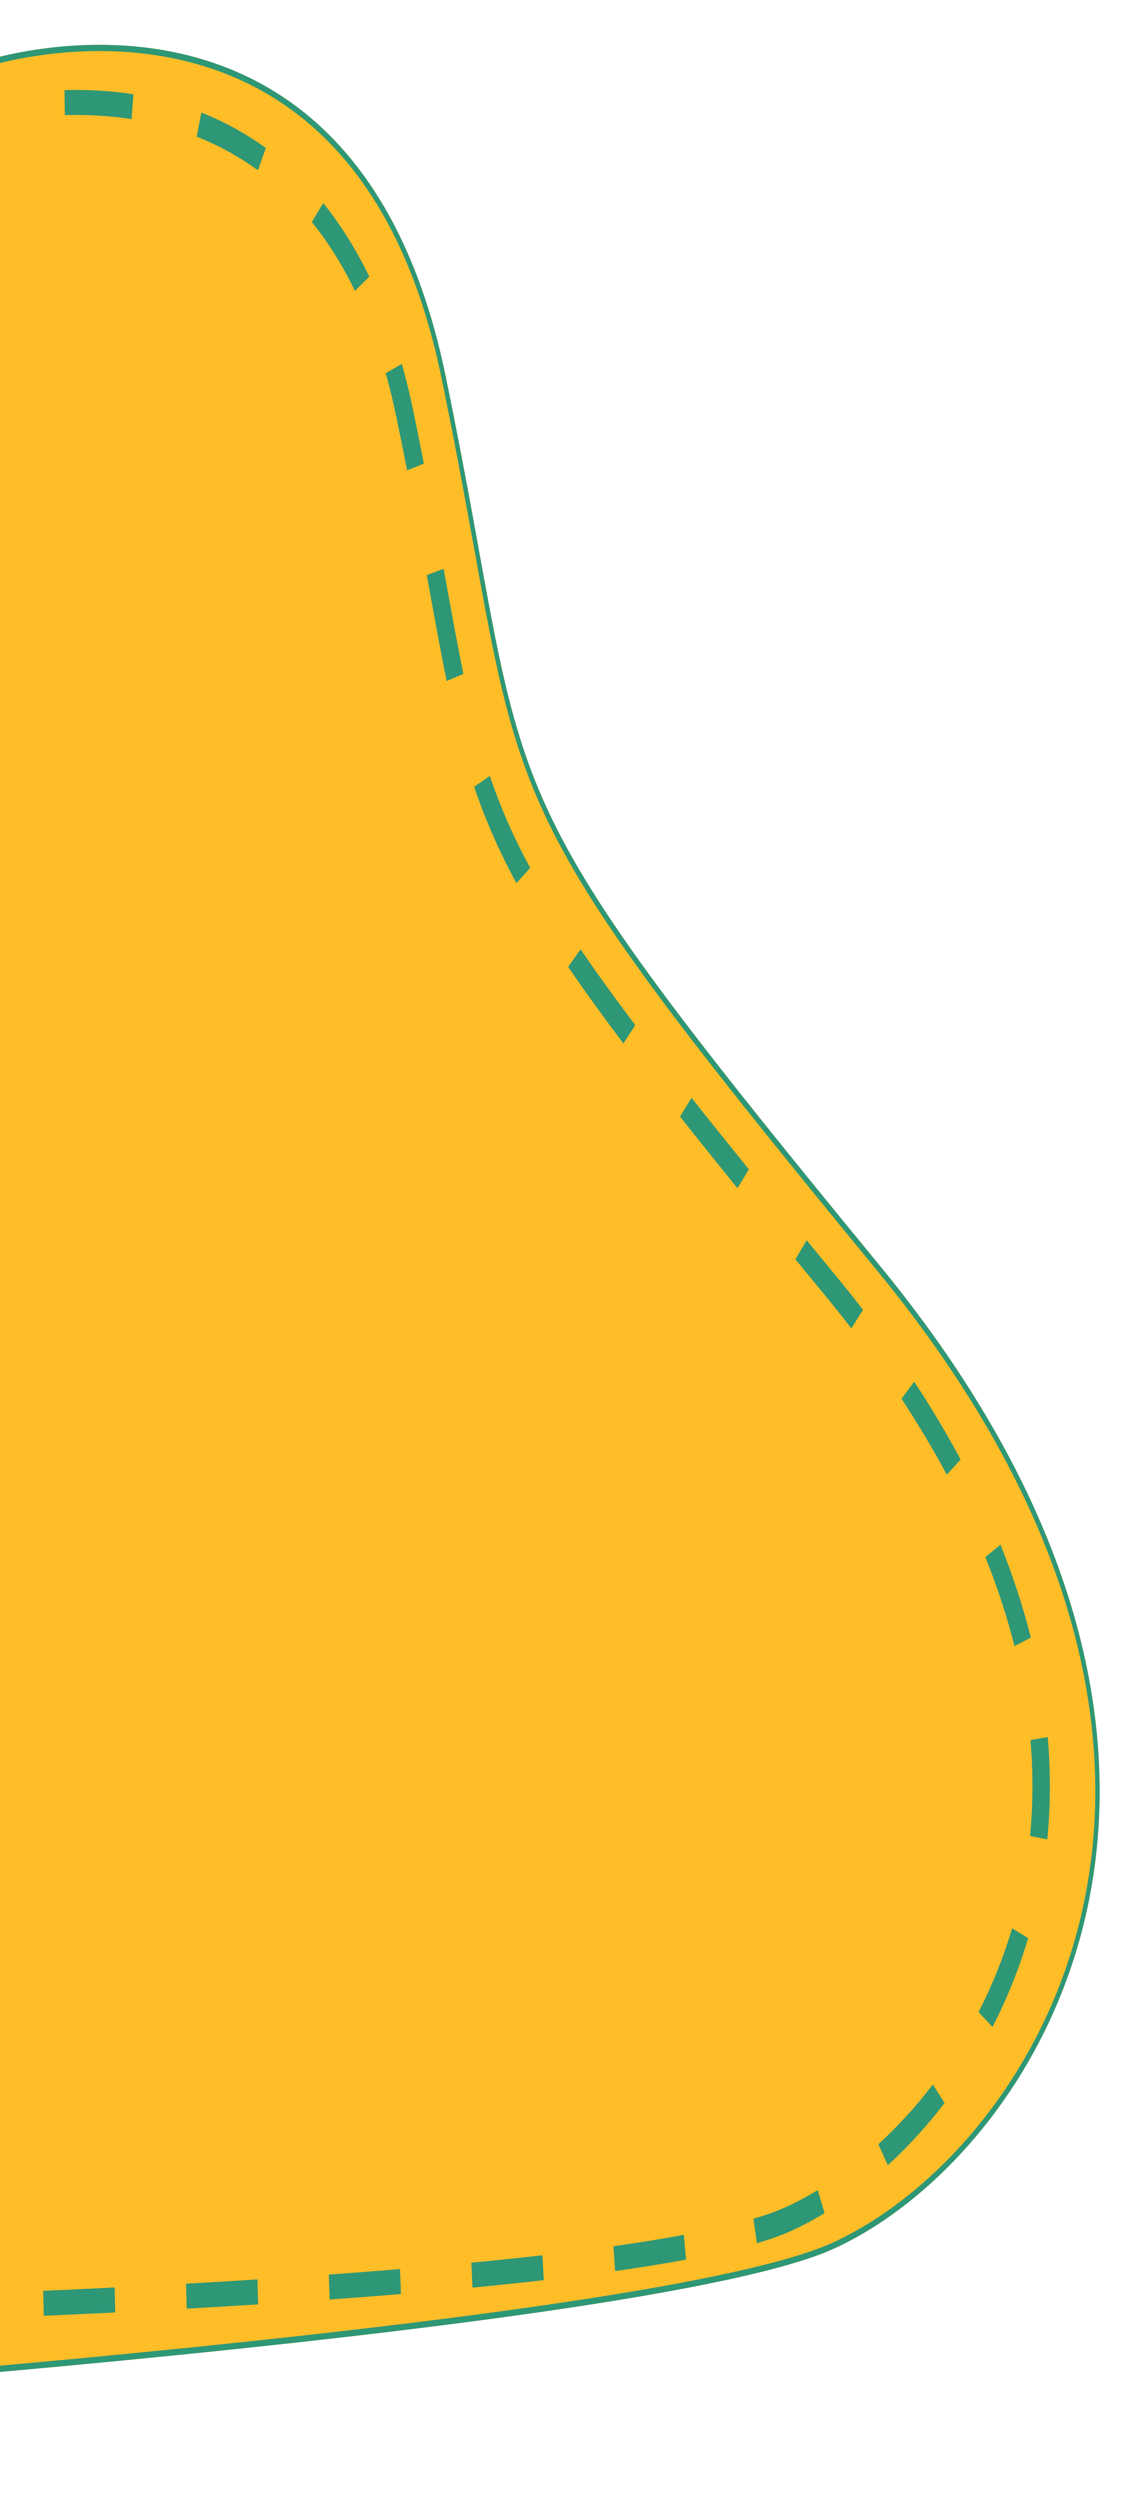
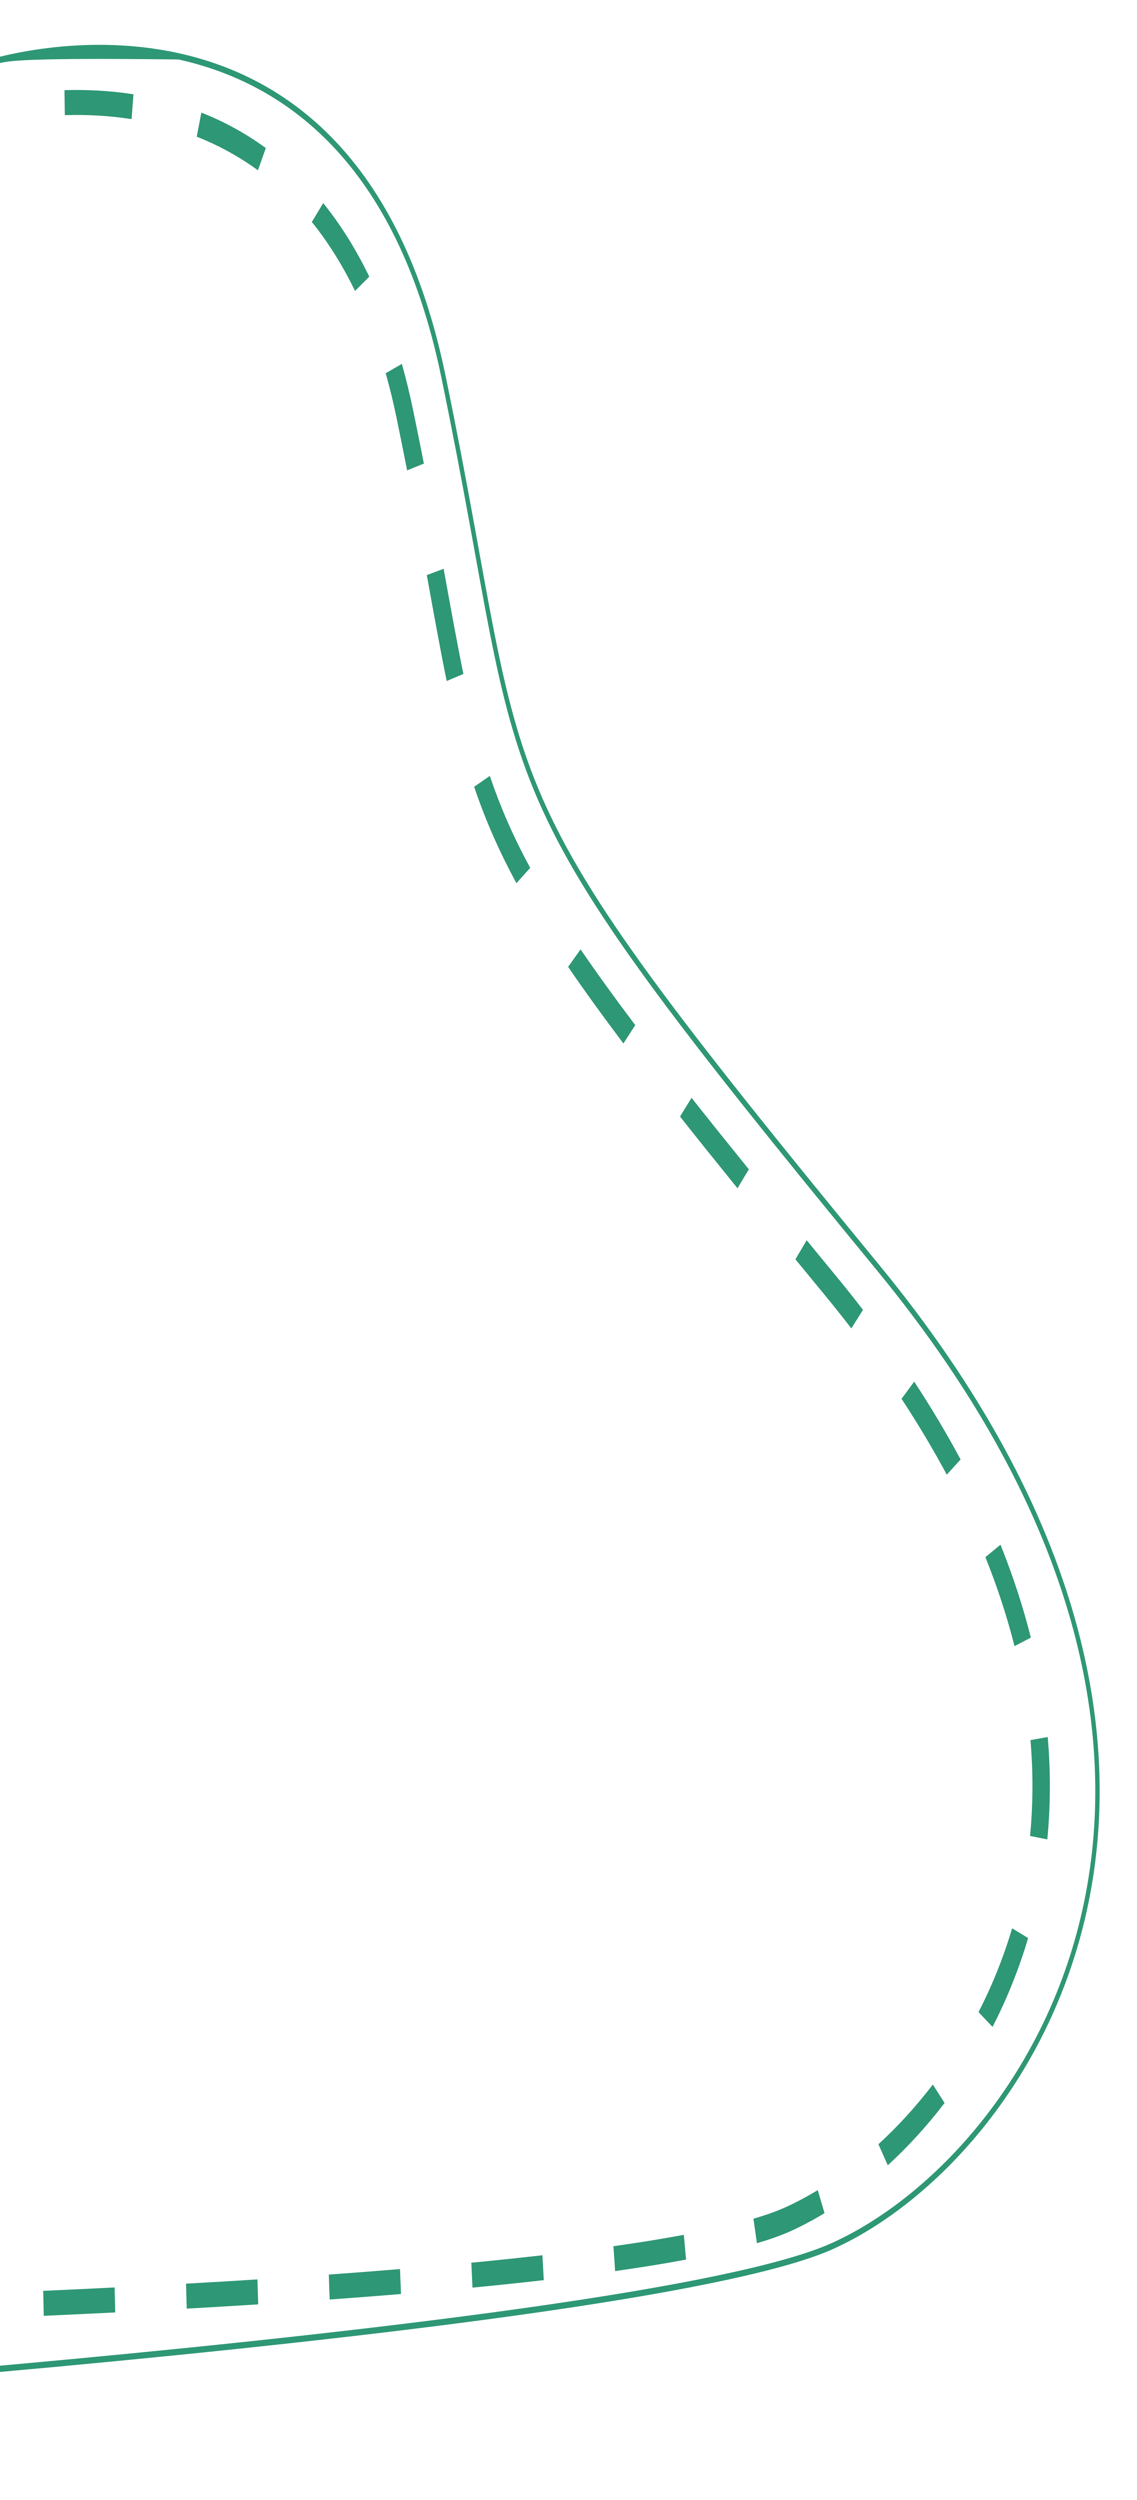
<svg xmlns="http://www.w3.org/2000/svg" width="91" height="200" viewBox="0 0 91 200" fill="none">
  <g clip-path="url(#clip0_2006_7330)">
-     <path d="M35.652 30.023C28.364 -5.241 -1.495 4.955 -1.495 4.955L-44.281 193.201C-44.281 193.201 50.688 187.218 66.734 179.911C82.78 172.605 103.432 141.443 70.409 101.255C37.386 61.067 42.941 65.286 35.652 30.023Z" fill="#FFBD28" />
-     <path d="M-1.495 4.955C-1.495 4.955 28.364 -5.241 35.652 30.023C42.941 65.286 37.386 61.067 70.409 101.255C103.432 141.443 82.78 172.605 66.734 179.911L66.344 180.082C49.21 187.311 -44.281 193.201 -44.281 193.201L-1.495 4.955ZM14.292 4.759C10.142 3.838 6.212 4.008 3.318 4.41C1.872 4.611 0.686 4.87 -0.137 5.078C-0.548 5.182 -0.869 5.273 -1.086 5.338C-1.139 5.354 -1.185 5.368 -1.225 5.381L-43.794 192.669C-43.639 192.659 -43.45 192.647 -43.227 192.633C-42.527 192.587 -41.499 192.519 -40.186 192.43C-37.558 192.252 -33.786 191.99 -29.209 191.653C-20.056 190.978 -7.685 190.002 5.186 188.797C18.059 187.593 31.43 186.16 42.584 184.573C53.755 182.983 62.659 181.242 66.629 179.435C74.581 175.813 83.644 166.288 86.64 152.762C89.622 139.301 86.636 121.659 70.183 101.636C53.689 81.563 46.77 72.515 43.085 64.057C41.235 59.811 40.203 55.725 39.179 50.514C38.15 45.279 37.143 38.992 35.318 30.165C31.725 12.78 22.586 6.6 14.292 4.759Z" fill="#2E9775" />
+     <path d="M-1.495 4.955C-1.495 4.955 28.364 -5.241 35.652 30.023C42.941 65.286 37.386 61.067 70.409 101.255C103.432 141.443 82.78 172.605 66.734 179.911L66.344 180.082C49.21 187.311 -44.281 193.201 -44.281 193.201L-1.495 4.955ZM14.292 4.759C1.872 4.611 0.686 4.87 -0.137 5.078C-0.548 5.182 -0.869 5.273 -1.086 5.338C-1.139 5.354 -1.185 5.368 -1.225 5.381L-43.794 192.669C-43.639 192.659 -43.45 192.647 -43.227 192.633C-42.527 192.587 -41.499 192.519 -40.186 192.43C-37.558 192.252 -33.786 191.99 -29.209 191.653C-20.056 190.978 -7.685 190.002 5.186 188.797C18.059 187.593 31.43 186.16 42.584 184.573C53.755 182.983 62.659 181.242 66.629 179.435C74.581 175.813 83.644 166.288 86.64 152.762C89.622 139.301 86.636 121.659 70.183 101.636C53.689 81.563 46.77 72.515 43.085 64.057C41.235 59.811 40.203 55.725 39.179 50.514C38.15 45.279 37.143 38.992 35.318 30.165C31.725 12.78 22.586 6.6 14.292 4.759Z" fill="#2E9775" />
    <path d="M-38.635 182.798L-37.297 183.36L-37.526 184.481C-37.246 184.477 -36.935 184.473 -36.596 184.468L-36.584 186.097L-36.582 186.466C-38.389 186.494 -39.391 186.506 -39.392 186.506L-38.636 182.798L-38.635 182.798ZM-25.106 186.242C-27.205 186.292 -29.127 186.333 -30.833 186.367L-30.852 184.367C-29.146 184.333 -27.227 184.293 -25.129 184.243L-25.106 186.242ZM-13.669 185.928C-15.65 185.99 -17.562 186.046 -19.387 186.096L-19.413 184.097C-17.59 184.047 -15.679 183.991 -13.7 183.93L-13.669 185.928ZM-2.253 183.524L-2.215 185.523C-4.159 185.6 -6.073 185.671 -7.944 185.737L-7.978 183.739C-6.108 183.673 -4.196 183.602 -2.253 183.524ZM9.223 185.011C7.305 185.107 5.394 185.198 3.501 185.282L3.497 185.097L3.458 183.284C5.35 183.199 7.259 183.109 9.175 183.013L9.223 185.011ZM20.665 184.365C18.768 184.486 16.857 184.601 14.944 184.708L14.889 182.71C16.801 182.602 18.709 182.489 20.604 182.369L20.665 184.365ZM32.093 183.538C30.224 183.693 28.317 183.84 26.385 183.979L26.315 181.982C28.244 181.843 30.148 181.697 32.014 181.542L32.093 183.538ZM43.523 182.428C41.69 182.638 39.782 182.838 37.815 183.027L37.722 181.033C39.684 180.844 41.586 180.646 43.412 180.436L43.523 182.428ZM54.91 180.784C53.177 181.108 51.275 181.415 49.232 181.704L49.095 179.714C51.127 179.427 53.015 179.123 54.73 178.802L54.91 180.784ZM65.992 177.067C65.091 177.614 64.194 178.091 63.311 178.493C62.56 178.834 61.644 179.161 60.58 179.474L60.3 177.516C61.335 177.211 62.2 176.9 62.889 176.586C63.73 176.204 64.586 175.75 65.449 175.226L65.992 177.067ZM-35.609 167.967L-34.271 168.529L-35.784 175.944L-37.122 175.382L-35.609 167.967ZM75.6 168.253C74.173 170.121 72.638 171.788 71.054 173.239L70.304 171.554C71.825 170.16 73.296 168.562 74.66 166.776L75.6 168.253ZM82.286 155.061C81.534 157.598 80.567 159.973 79.438 162.17L78.317 160.984C79.387 158.901 80.299 156.661 81.005 154.279L82.286 155.061ZM-32.583 153.136L-31.245 153.698L-32.758 161.113L-34.096 160.551L-32.583 153.136ZM83.855 138.975C84.101 141.824 84.075 144.558 83.821 147.167L82.441 146.891C82.678 144.455 82.703 141.896 82.472 139.221L83.855 138.975ZM-29.557 138.305L-28.219 138.867L-29.732 146.282L-31.07 145.72L-29.557 138.305ZM80.074 123.585C81.094 126.126 81.897 128.607 82.505 131.022L81.195 131.702C80.616 129.405 79.848 127.03 78.866 124.583L80.074 123.585ZM-26.531 123.474L-25.193 124.035L-26.706 131.451L-28.044 130.889L-26.531 123.474ZM73.168 110.542C74.553 112.649 75.787 114.726 76.881 116.769L76.329 117.379L76.329 117.378L75.776 117.988C74.713 116.002 73.509 113.976 72.154 111.914L73.168 110.542ZM-23.505 108.642L-22.167 109.204L-23.68 116.62L-25.018 116.057L-23.505 108.642ZM66.898 102.071C67.651 102.985 68.375 103.894 69.071 104.799L68.135 106.281C67.451 105.392 66.739 104.498 65.998 103.598C65.196 102.623 64.417 101.676 63.66 100.754L64.563 99.229C65.319 100.151 66.097 101.098 66.898 102.071ZM-19.141 94.373L-20.654 101.788L-21.992 101.226L-20.479 93.811L-19.141 94.373ZM55.348 87.833C56.753 89.61 58.278 91.511 59.934 93.554L59.025 95.071C57.366 93.023 55.837 91.118 54.426 89.334L55.348 87.833ZM-16.115 79.542L-17.628 86.957L-18.966 86.395L-17.453 78.98L-16.115 79.542ZM46.466 75.955C47.727 77.803 49.173 79.803 50.842 82.016L50.842 82.017L49.896 83.486C48.215 81.257 46.751 79.234 45.47 77.355L46.466 75.956L46.466 75.955ZM-13.089 64.71L-14.602 72.126L-15.94 71.564L-14.427 64.148L-13.089 64.71ZM39.203 62.077C40.028 64.519 41.049 66.881 42.433 69.433L41.333 70.662C39.894 68.009 38.819 65.528 37.949 62.949L39.203 62.077ZM-10.063 49.879L-11.576 57.295L-12.914 56.733L-11.401 49.317L-10.063 49.879ZM35.506 45.507C36.085 48.69 36.578 51.437 37.088 53.92L37.088 53.92L35.751 54.486C35.233 51.965 34.734 49.179 34.158 46.012L35.506 45.507ZM-8.374 34.486L-7.037 35.048L-8.55 42.464L-9.887 41.902L-9.888 41.901L-8.375 34.486L-8.374 34.486ZM32.163 29.112C32.498 30.303 32.803 31.556 33.076 32.874C33.381 34.348 33.663 35.751 33.925 37.09L32.584 37.632C32.323 36.302 32.043 34.908 31.74 33.444C31.48 32.184 31.188 30.991 30.87 29.861L32.163 29.112ZM-5.348 19.655L-4.011 20.217L-5.524 27.633L-6.861 27.071L-6.862 27.07L-5.349 19.655L-5.348 19.655ZM25.867 16.247C27.208 17.907 28.451 19.855 29.556 22.137L28.413 23.278C27.376 21.138 26.211 19.314 24.957 17.761L25.867 16.247ZM16.115 9.007C17.859 9.696 19.599 10.621 21.275 11.846L20.998 12.627L20.643 13.627C19.061 12.472 17.411 11.592 15.745 10.934L16.115 9.007ZM-0.163 9.824C-0.92 9.975 -1.536 10.128 -1.977 10.248L-2.498 12.801L-3.835 12.24L-3.836 12.239L-3.079 8.532C-3.067 8.527 -2.049 8.181 -0.355 7.843L-0.163 9.824ZM5.159 7.213C6.86 7.162 8.732 7.24 10.682 7.544L10.611 8.485L10.532 9.532C8.65 9.238 6.839 9.163 5.188 9.213L5.159 7.213Z" fill="#2E9775" />
  </g>
  <defs>
    <clipPath id="clip0_2006_7330">
      <rect width="90.604" height="200" fill="white" />
    </clipPath>
  </defs>
</svg>